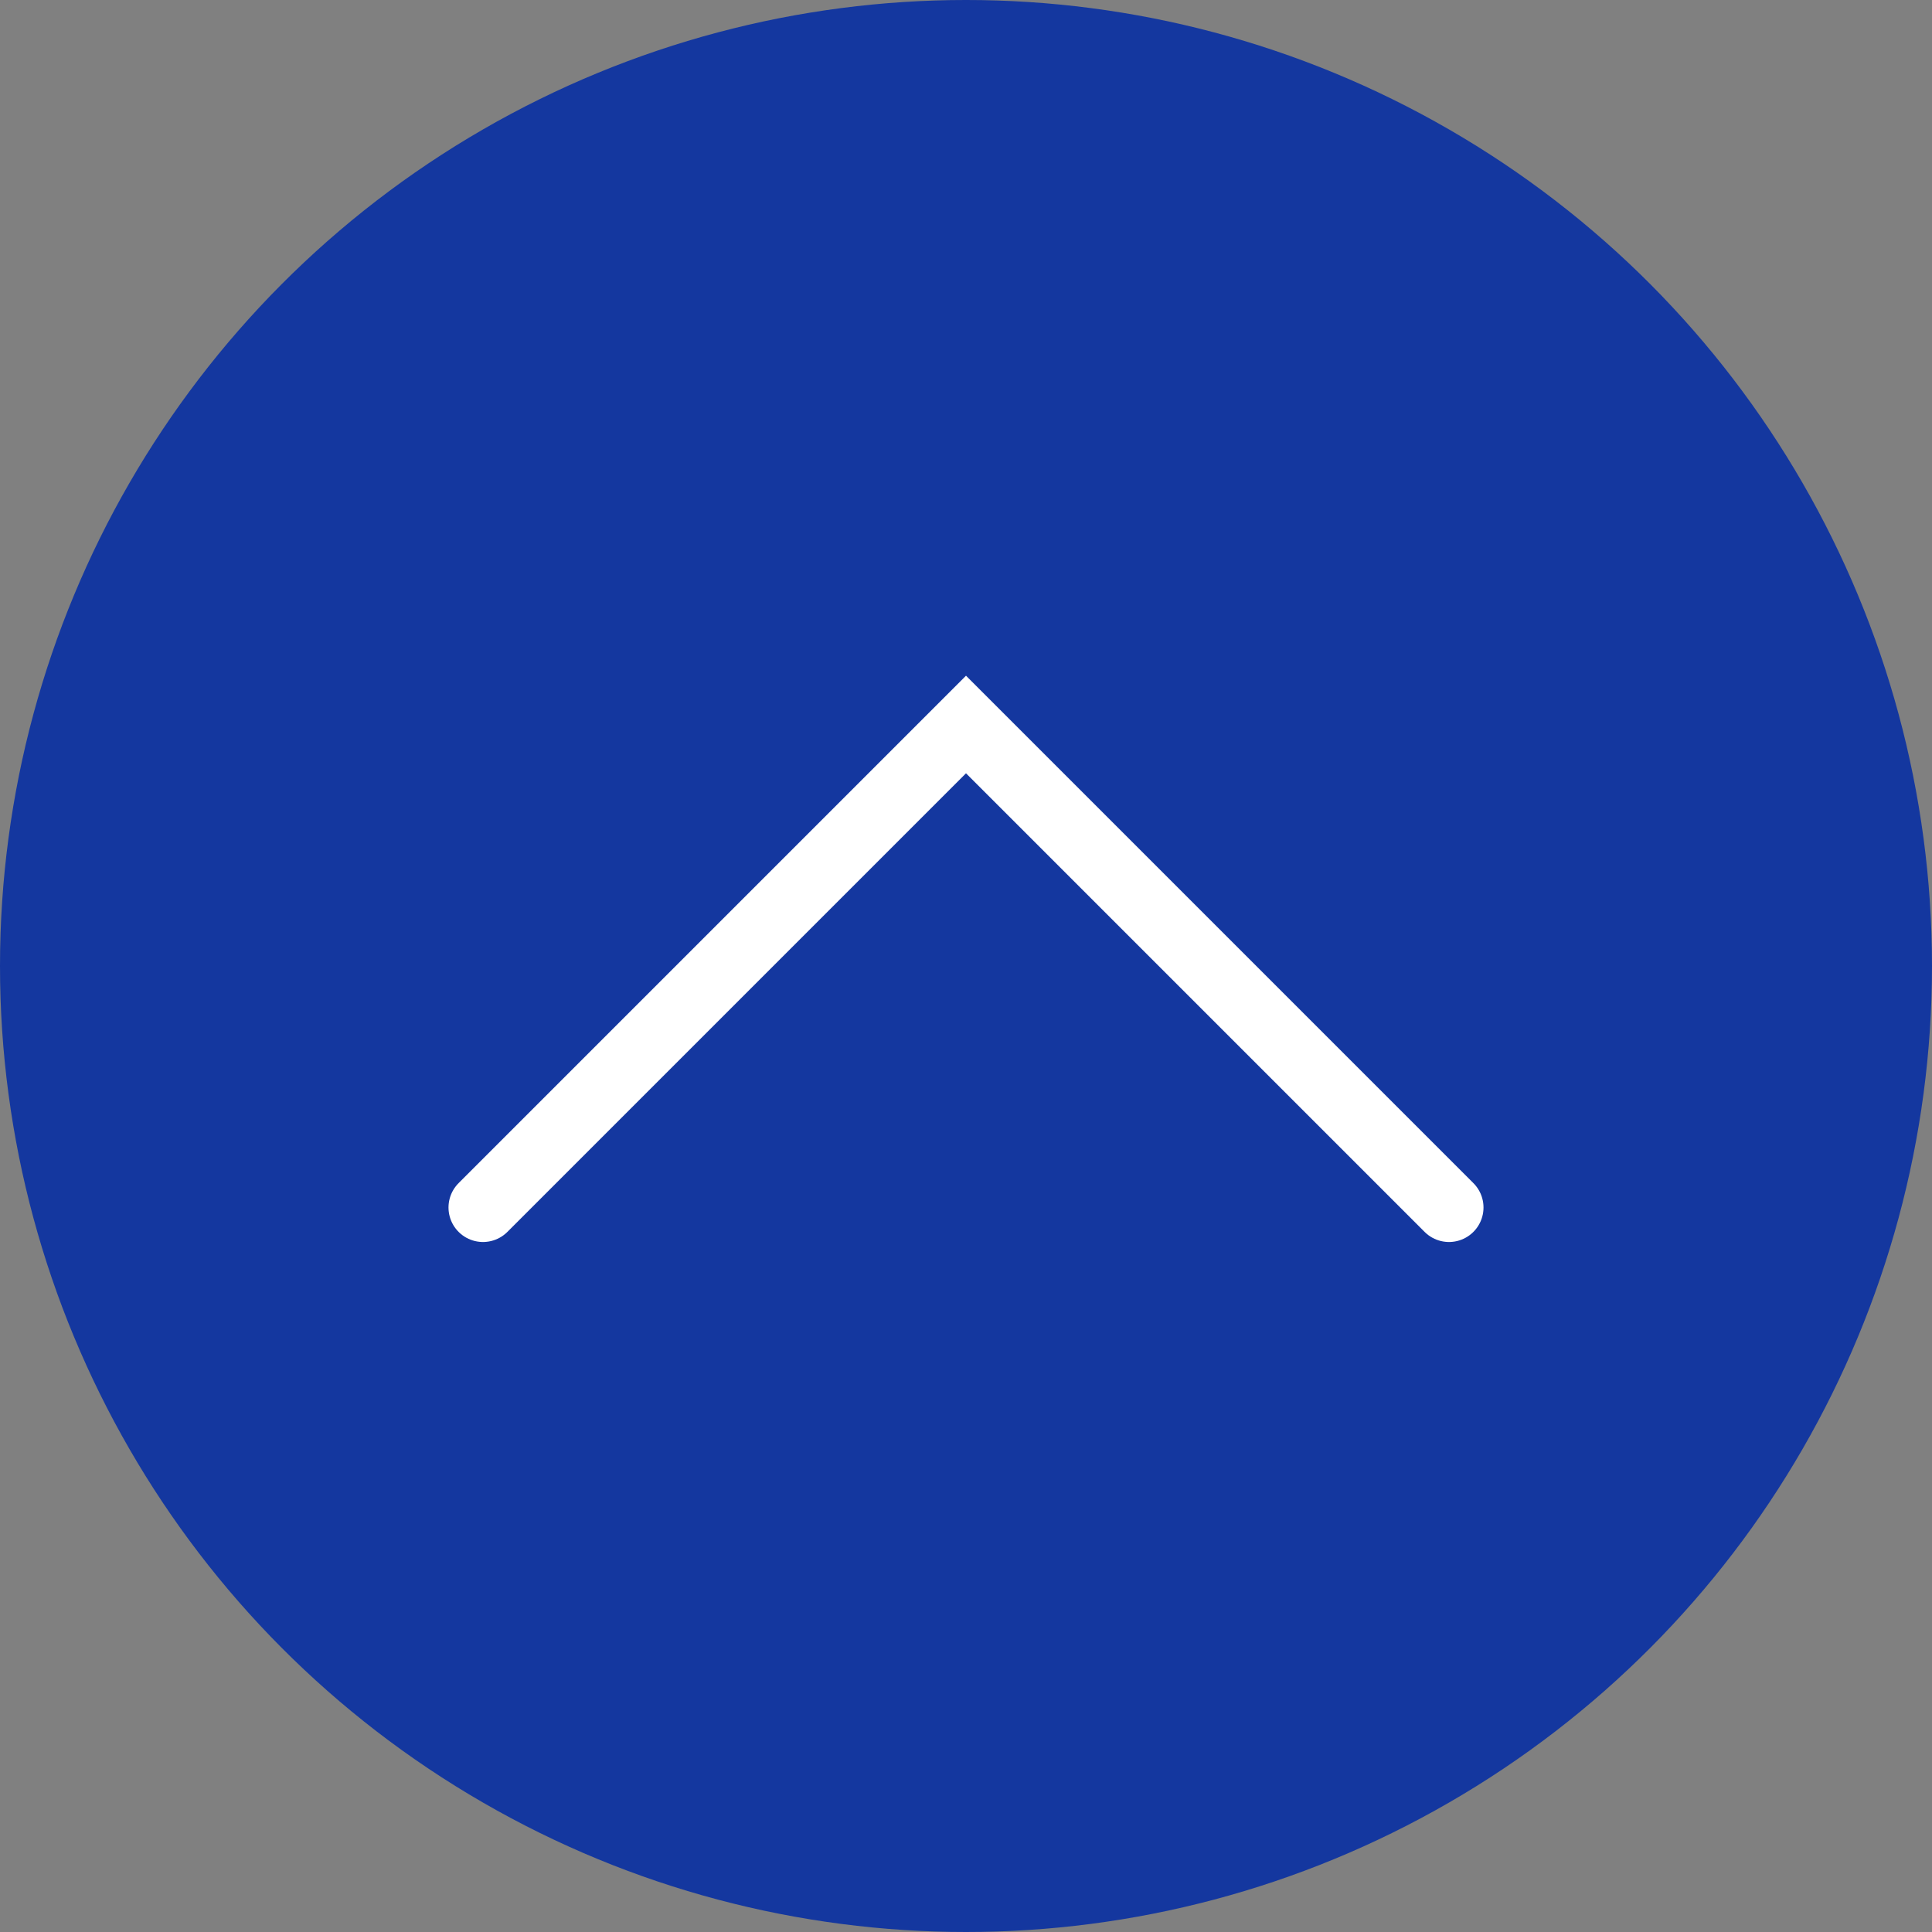
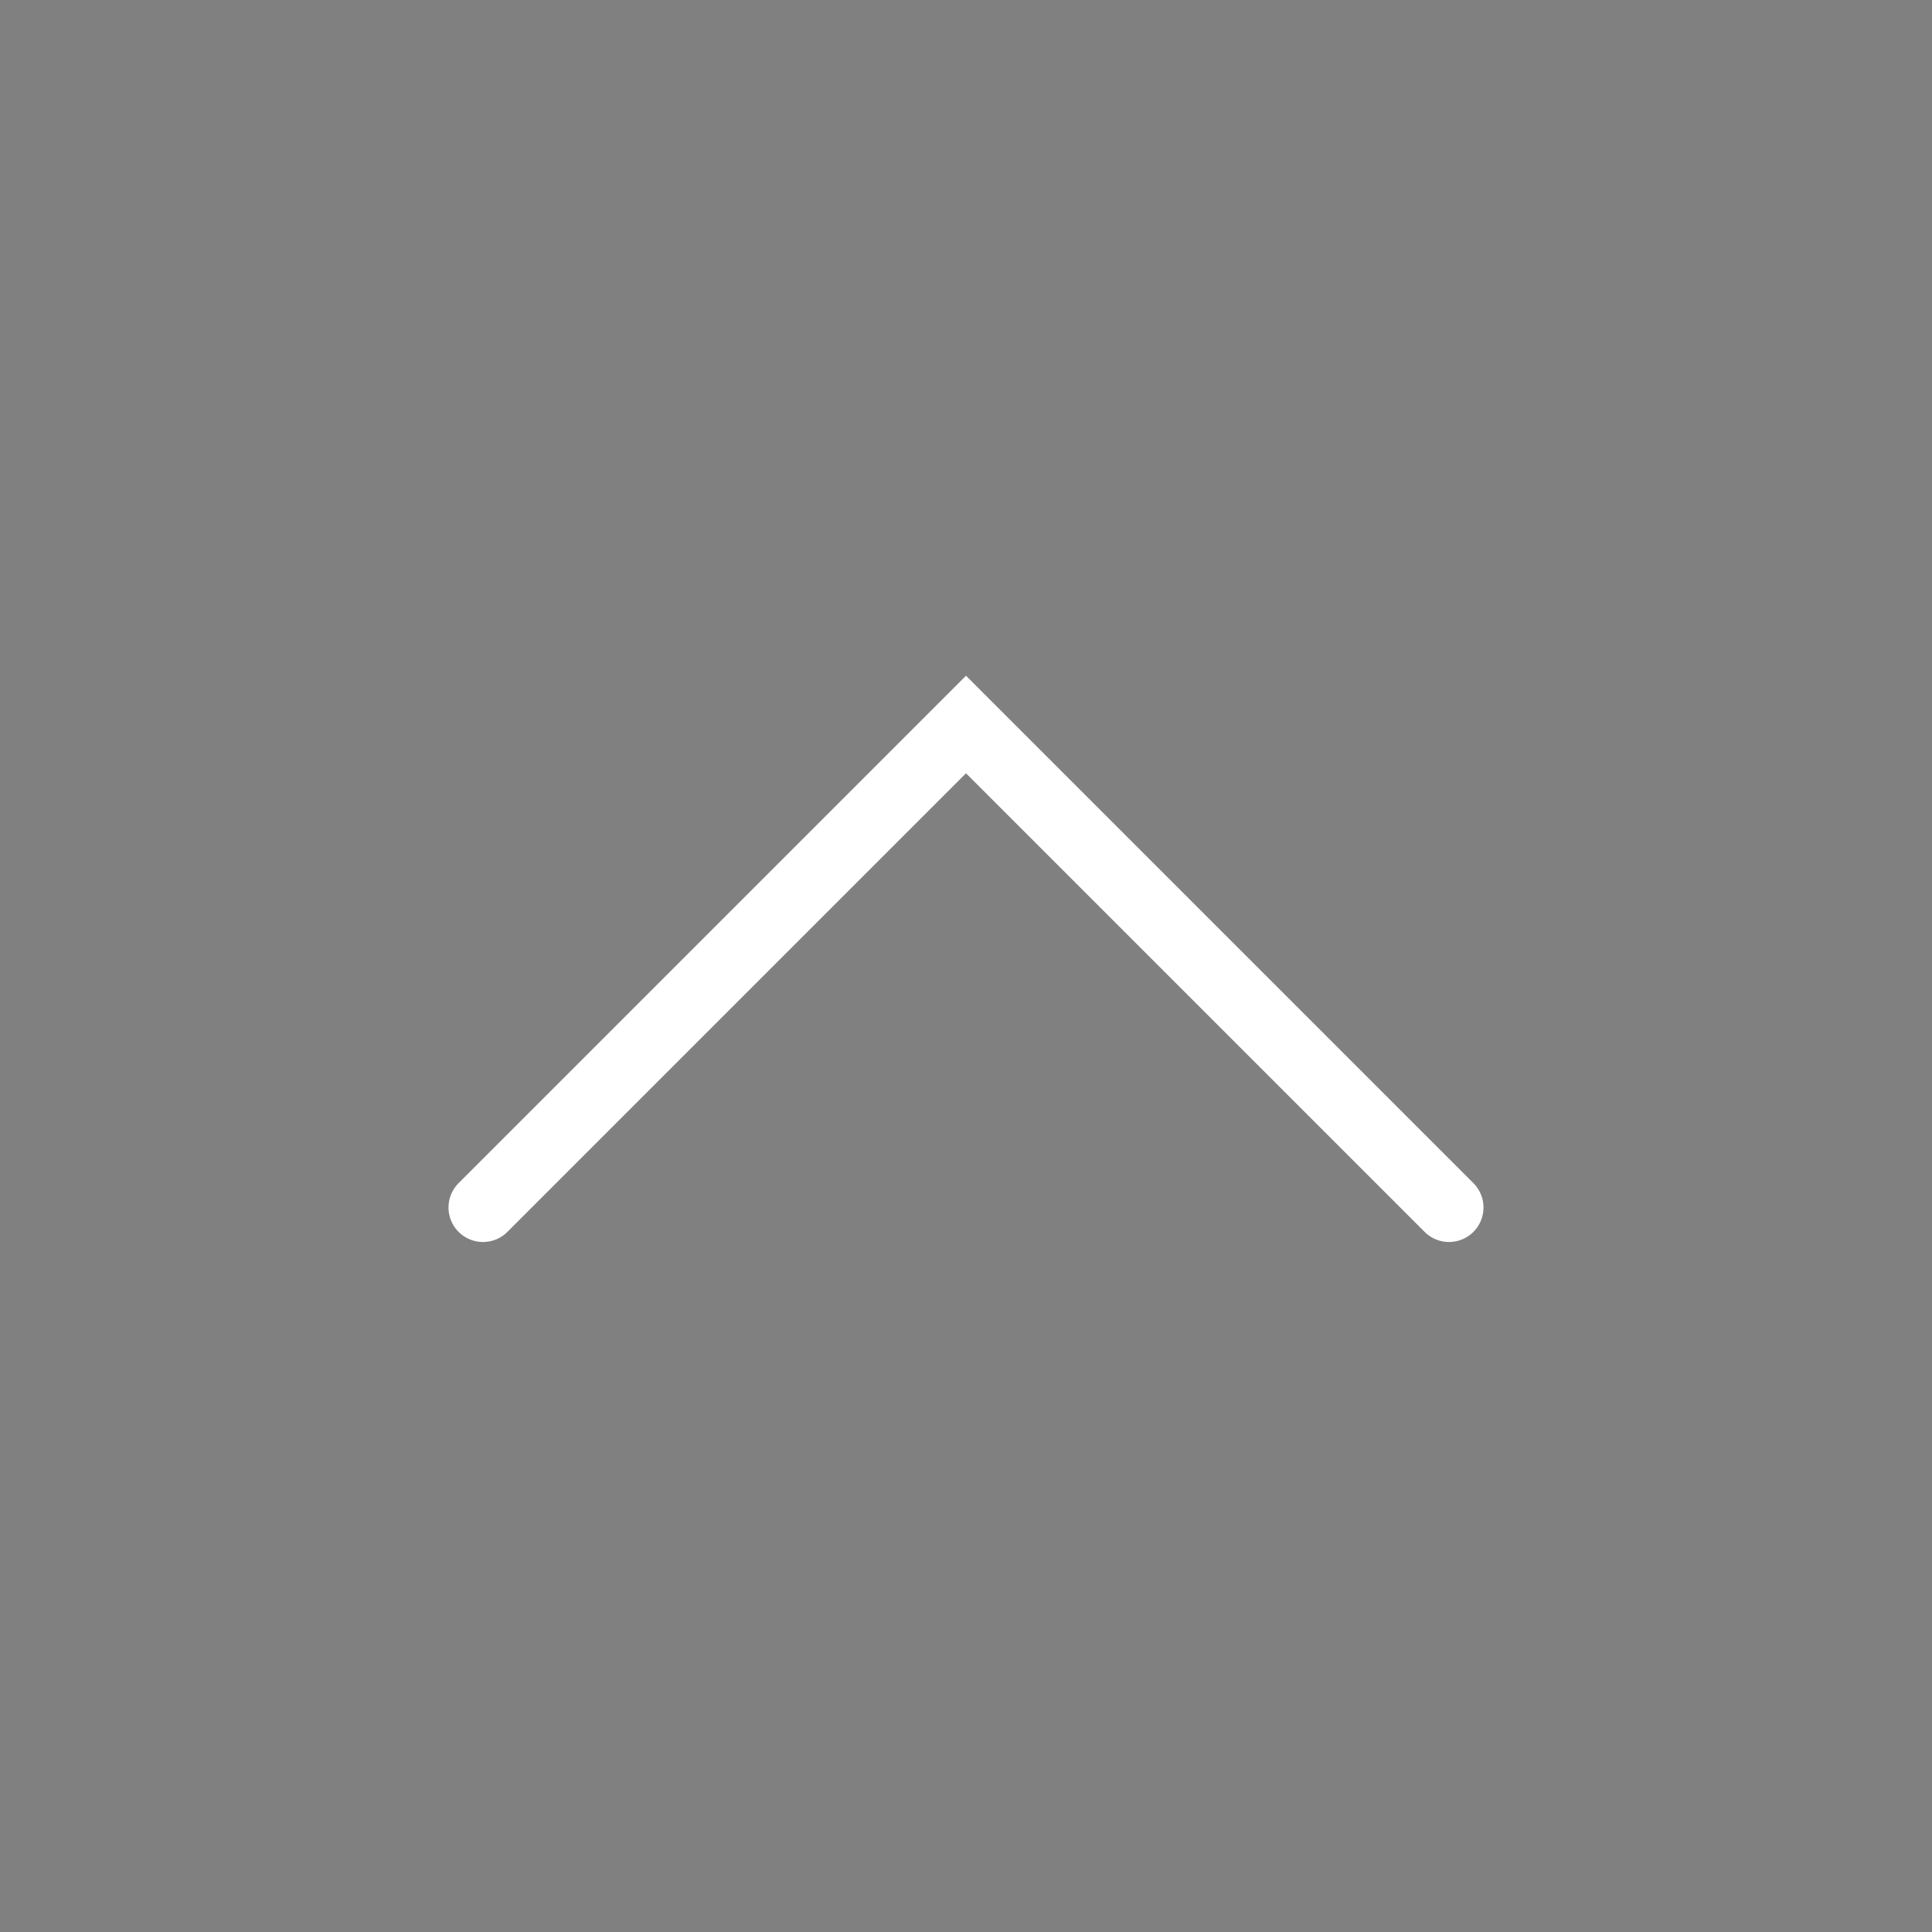
<svg xmlns="http://www.w3.org/2000/svg" width="56" height="56" viewBox="0 0 56 56" fill="none">
  <rect x="0" y="0" width="56" height="56" fill="#808080" stroke="none" />
-   <circle cx="28" cy="28" r="28" fill="#14379F" />
  <path d="M14 35L28 21L42 35" stroke="white" stroke-width="2" stroke-linecap="round" />
</svg>